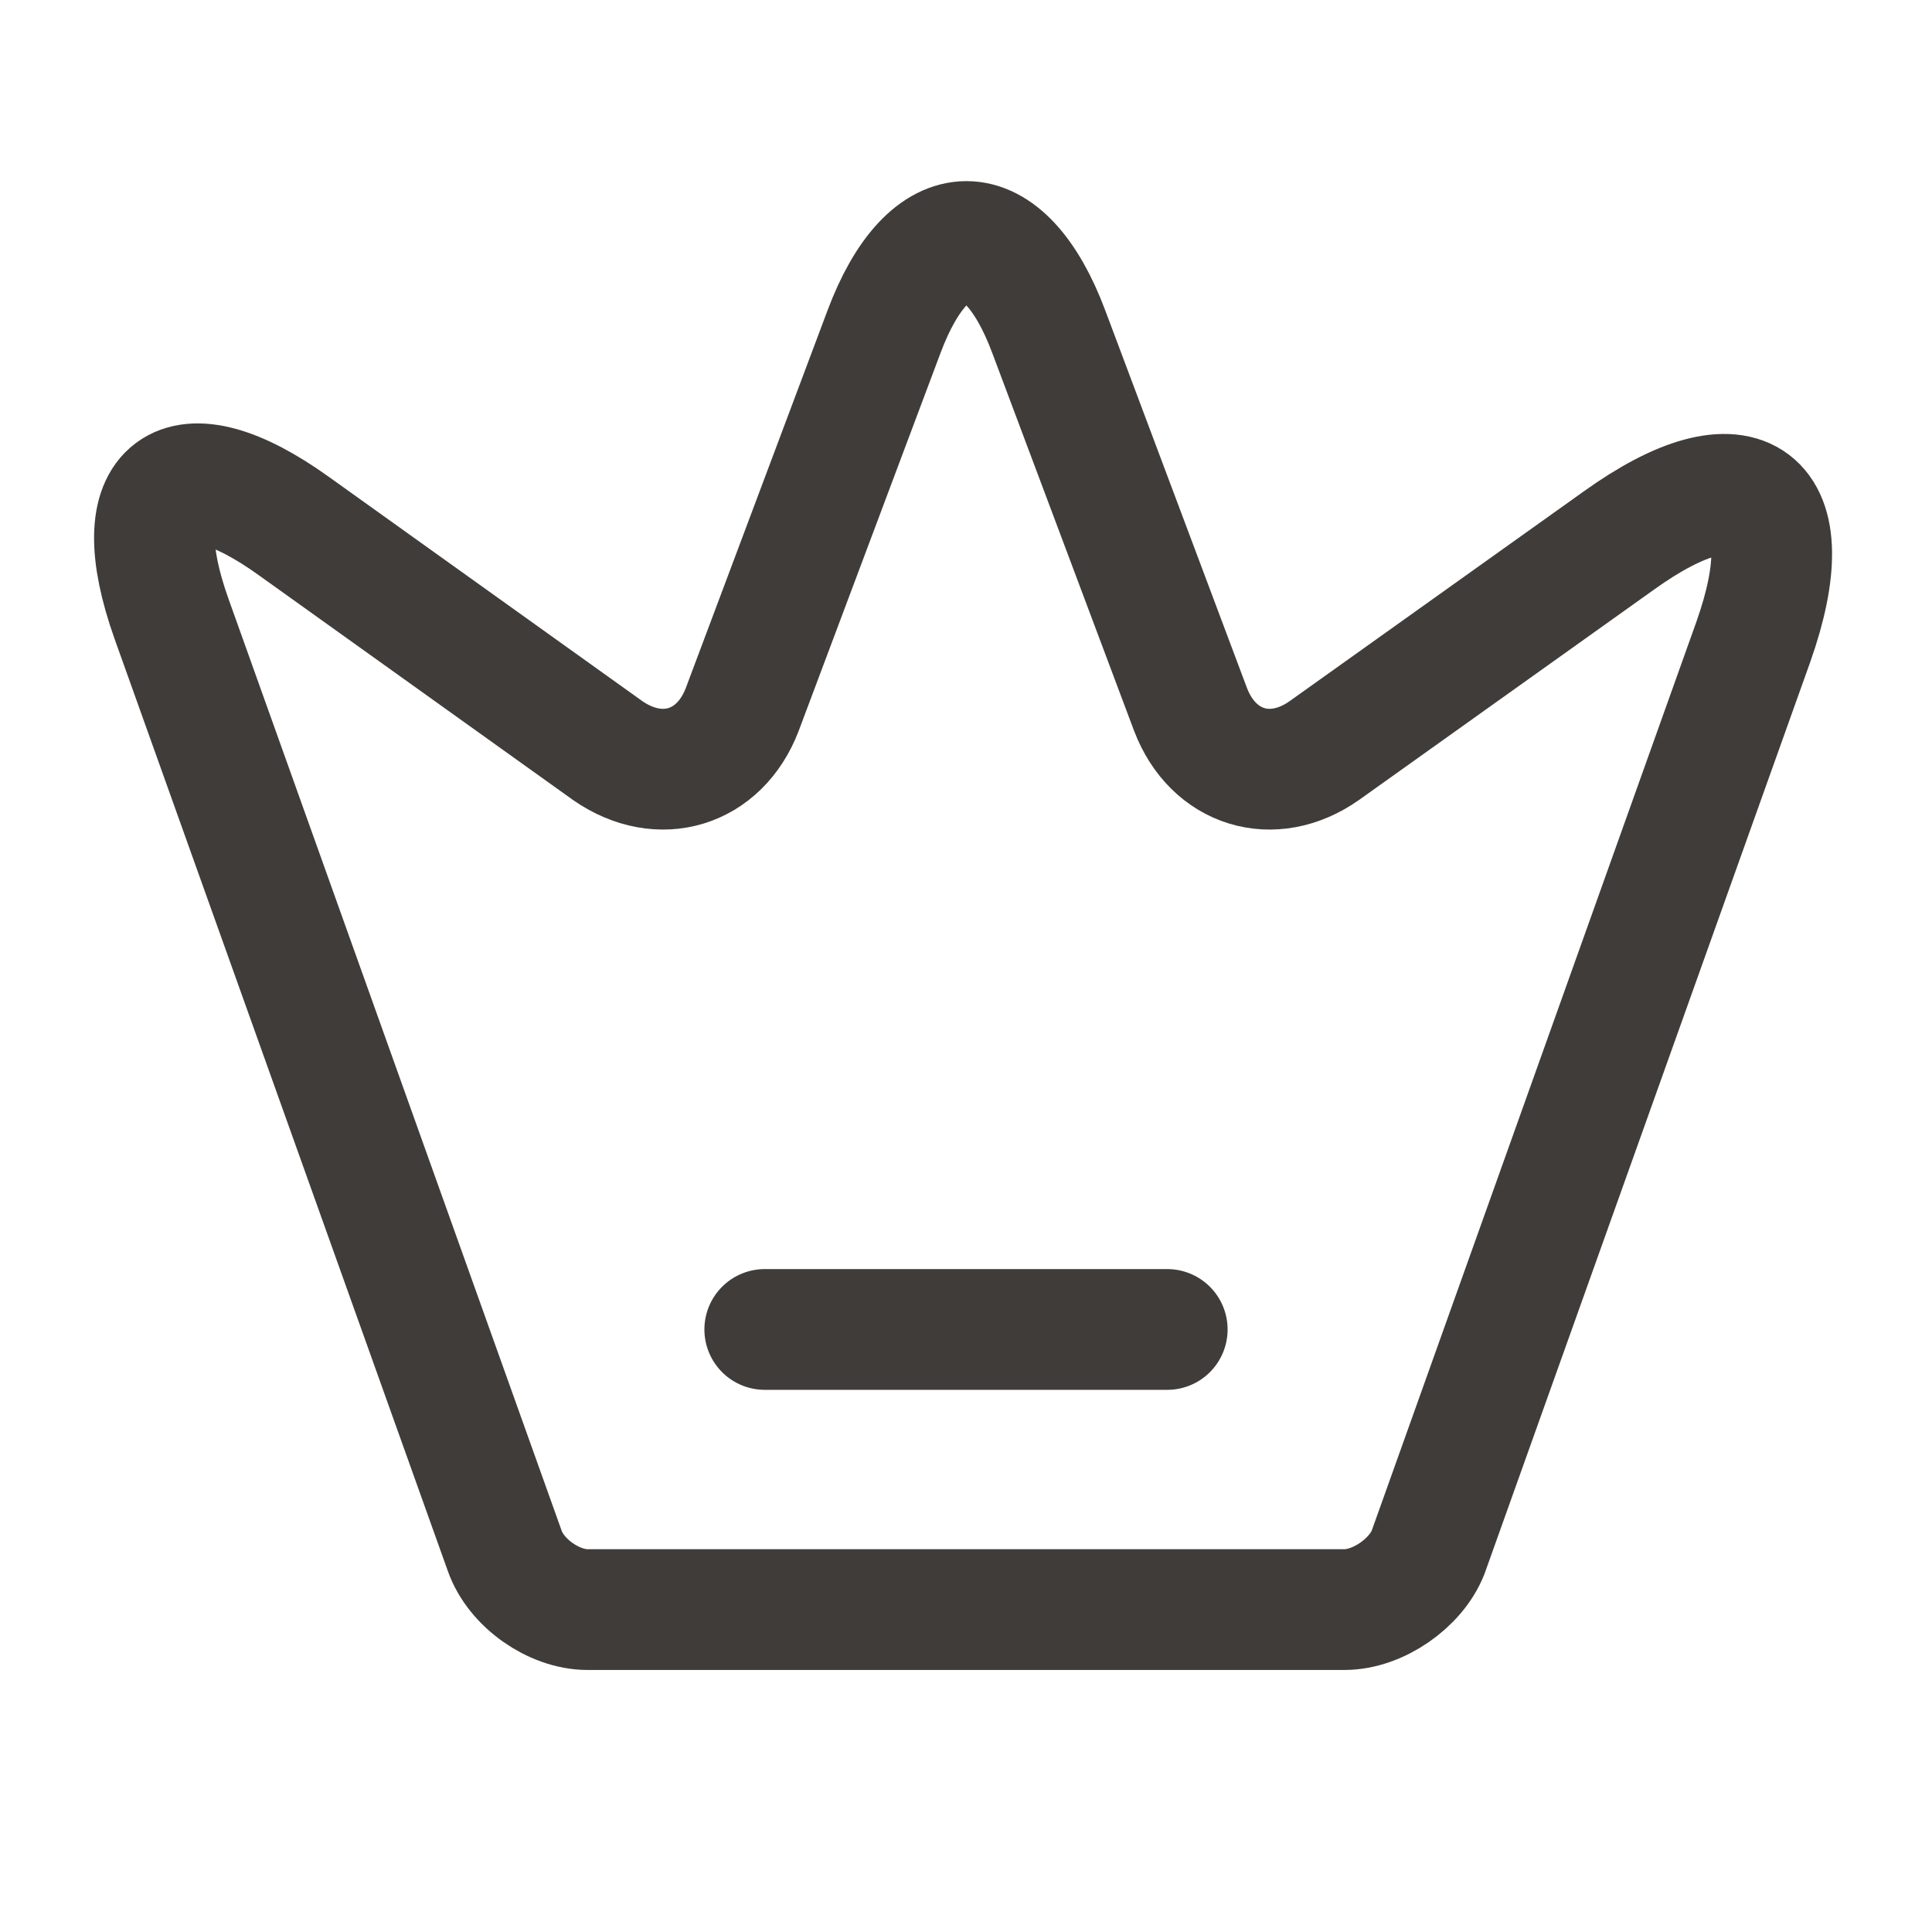
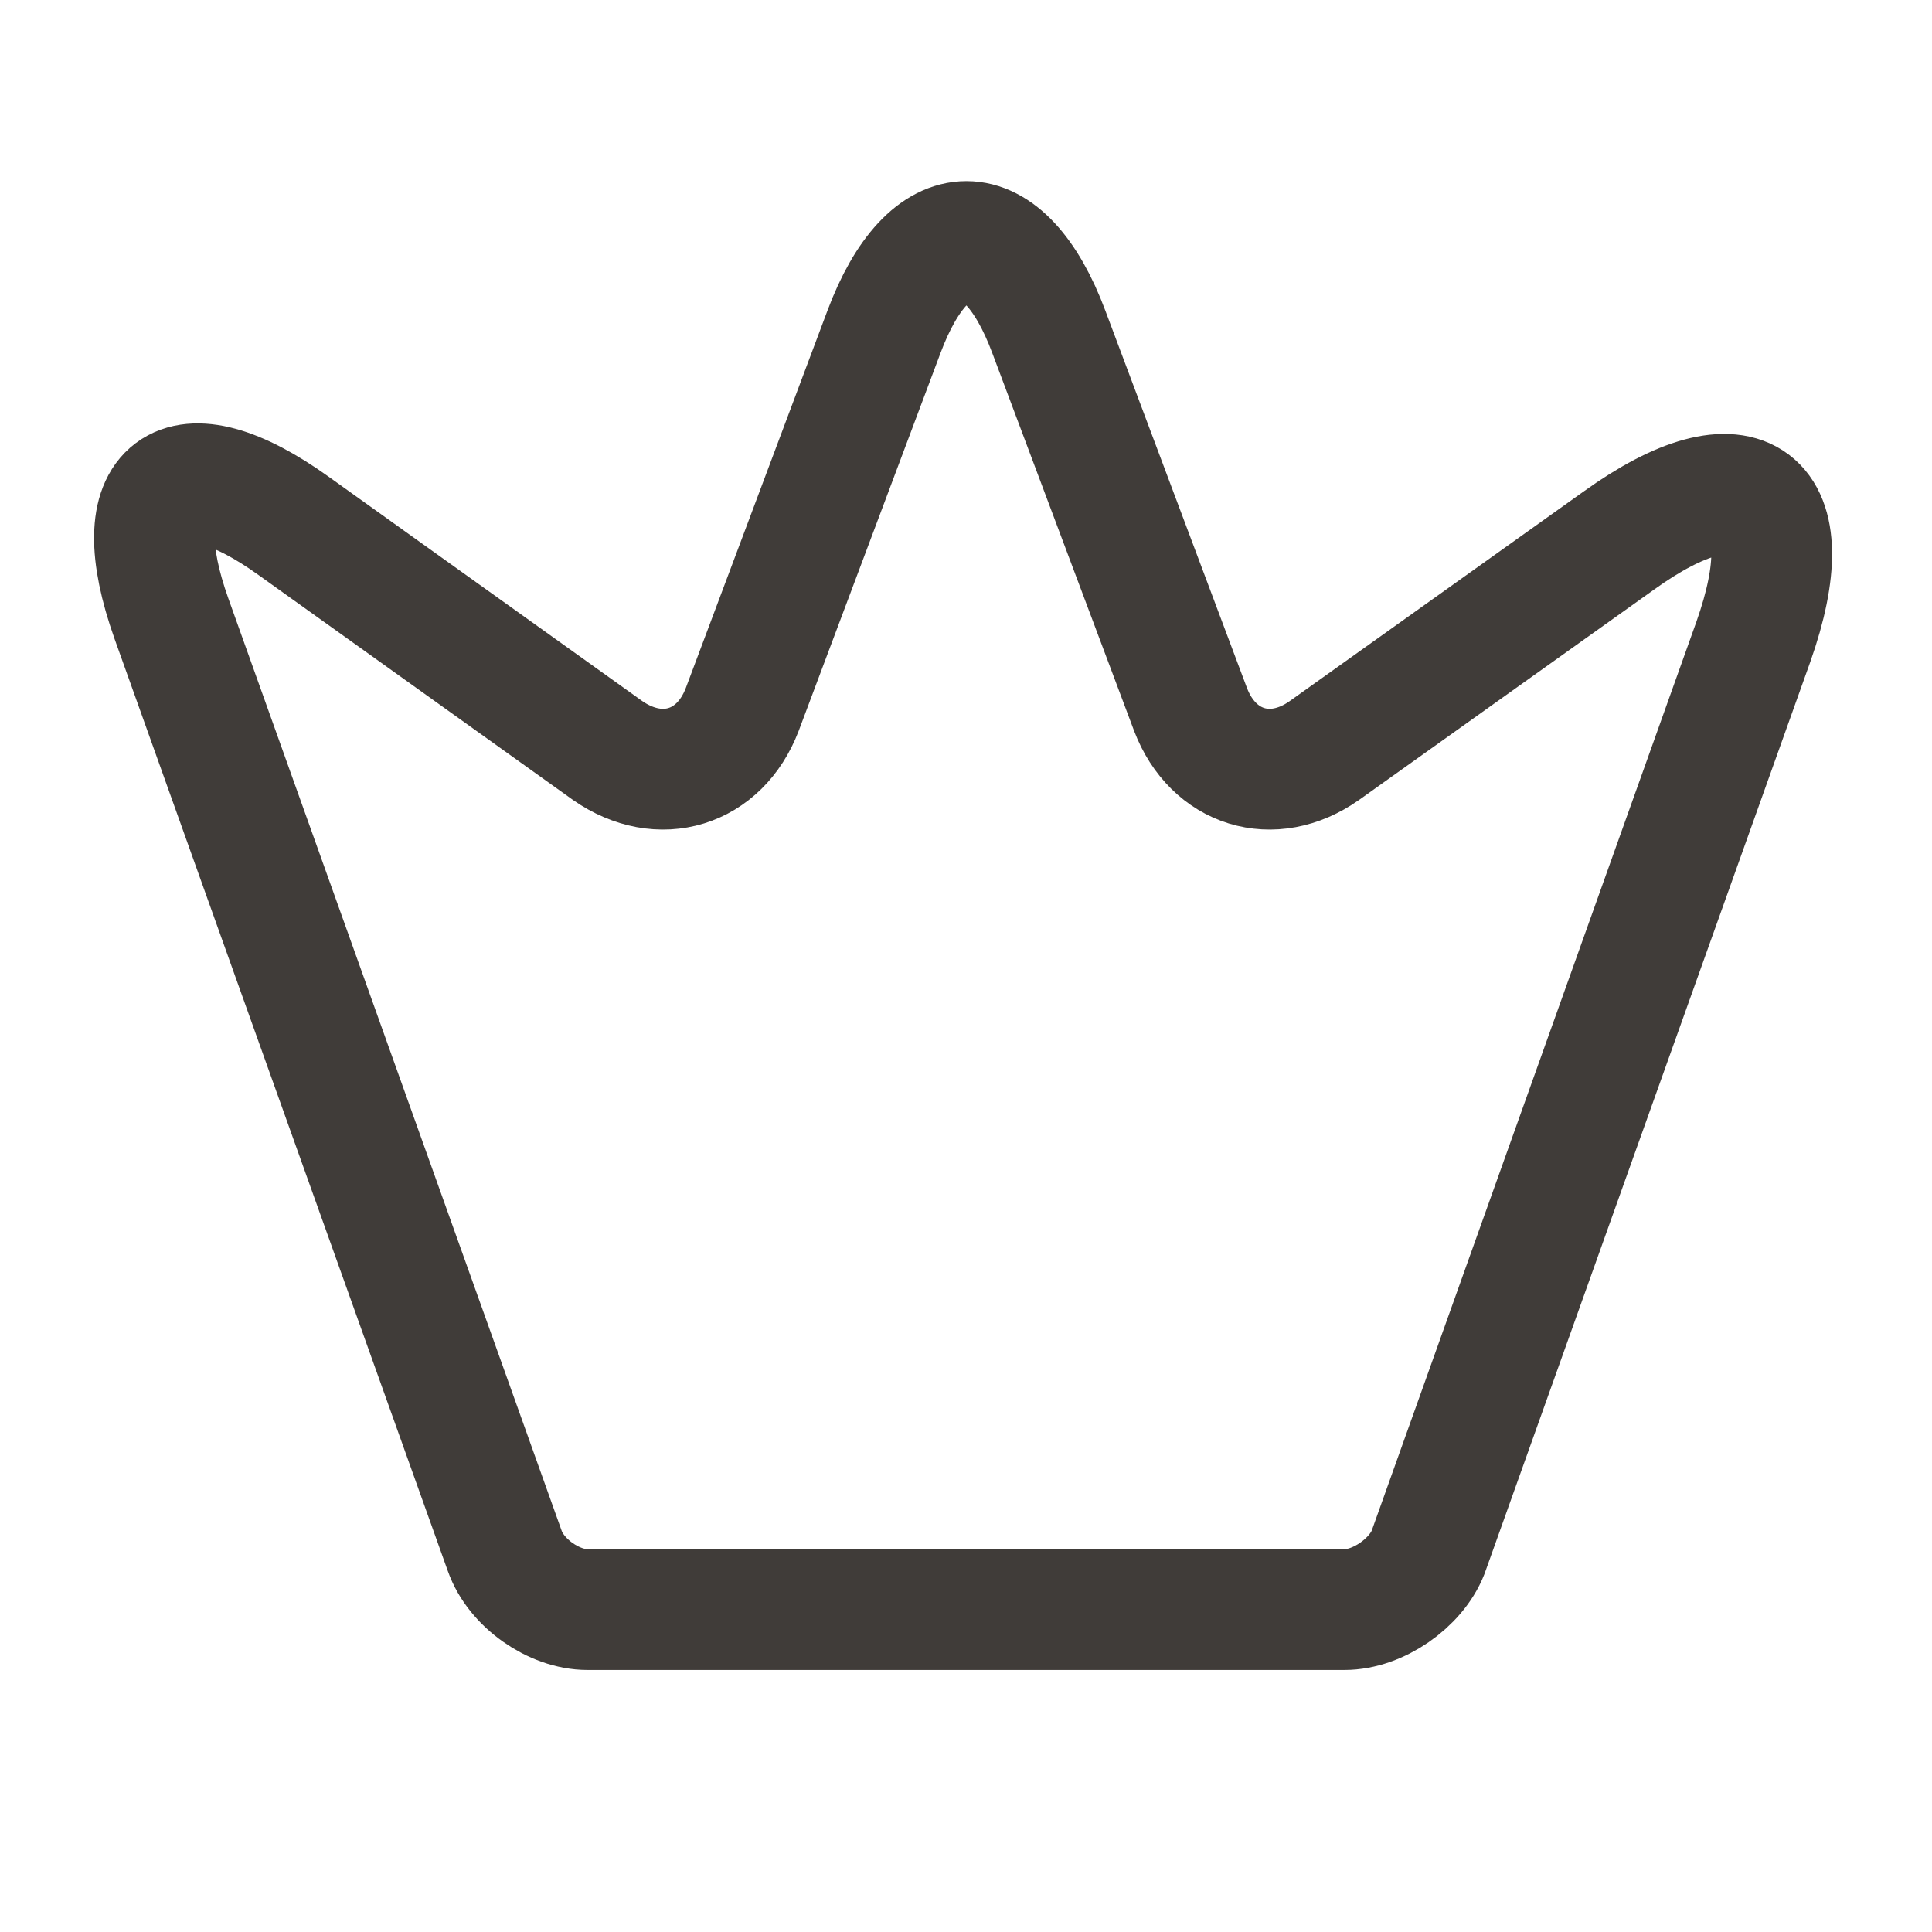
<svg xmlns="http://www.w3.org/2000/svg" width="32" height="32" viewBox="0 0 32 32" fill="none">
  <path d="M22.267 26.66H9.733C9.173 26.66 8.547 26.22 8.36 25.687L2.84 10.247C2.053 8.033 2.973 7.353 4.867 8.713L10.067 12.433C10.933 13.033 11.92 12.727 12.293 11.753L14.64 5.5C15.387 3.5 16.627 3.5 17.373 5.5L19.72 11.753C20.093 12.727 21.08 13.033 21.933 12.433L26.813 8.953C28.893 7.46 29.893 8.22 29.04 10.633L23.653 25.713C23.453 26.22 22.827 26.66 22.267 26.66Z" stroke="#403C39" stroke-width="2" stroke-linecap="round" stroke-linejoin="round" />
-   <path d="M12.667 22.02H19.333" stroke="#403C39" stroke-width="2" stroke-linecap="round" stroke-linejoin="round" />
</svg>